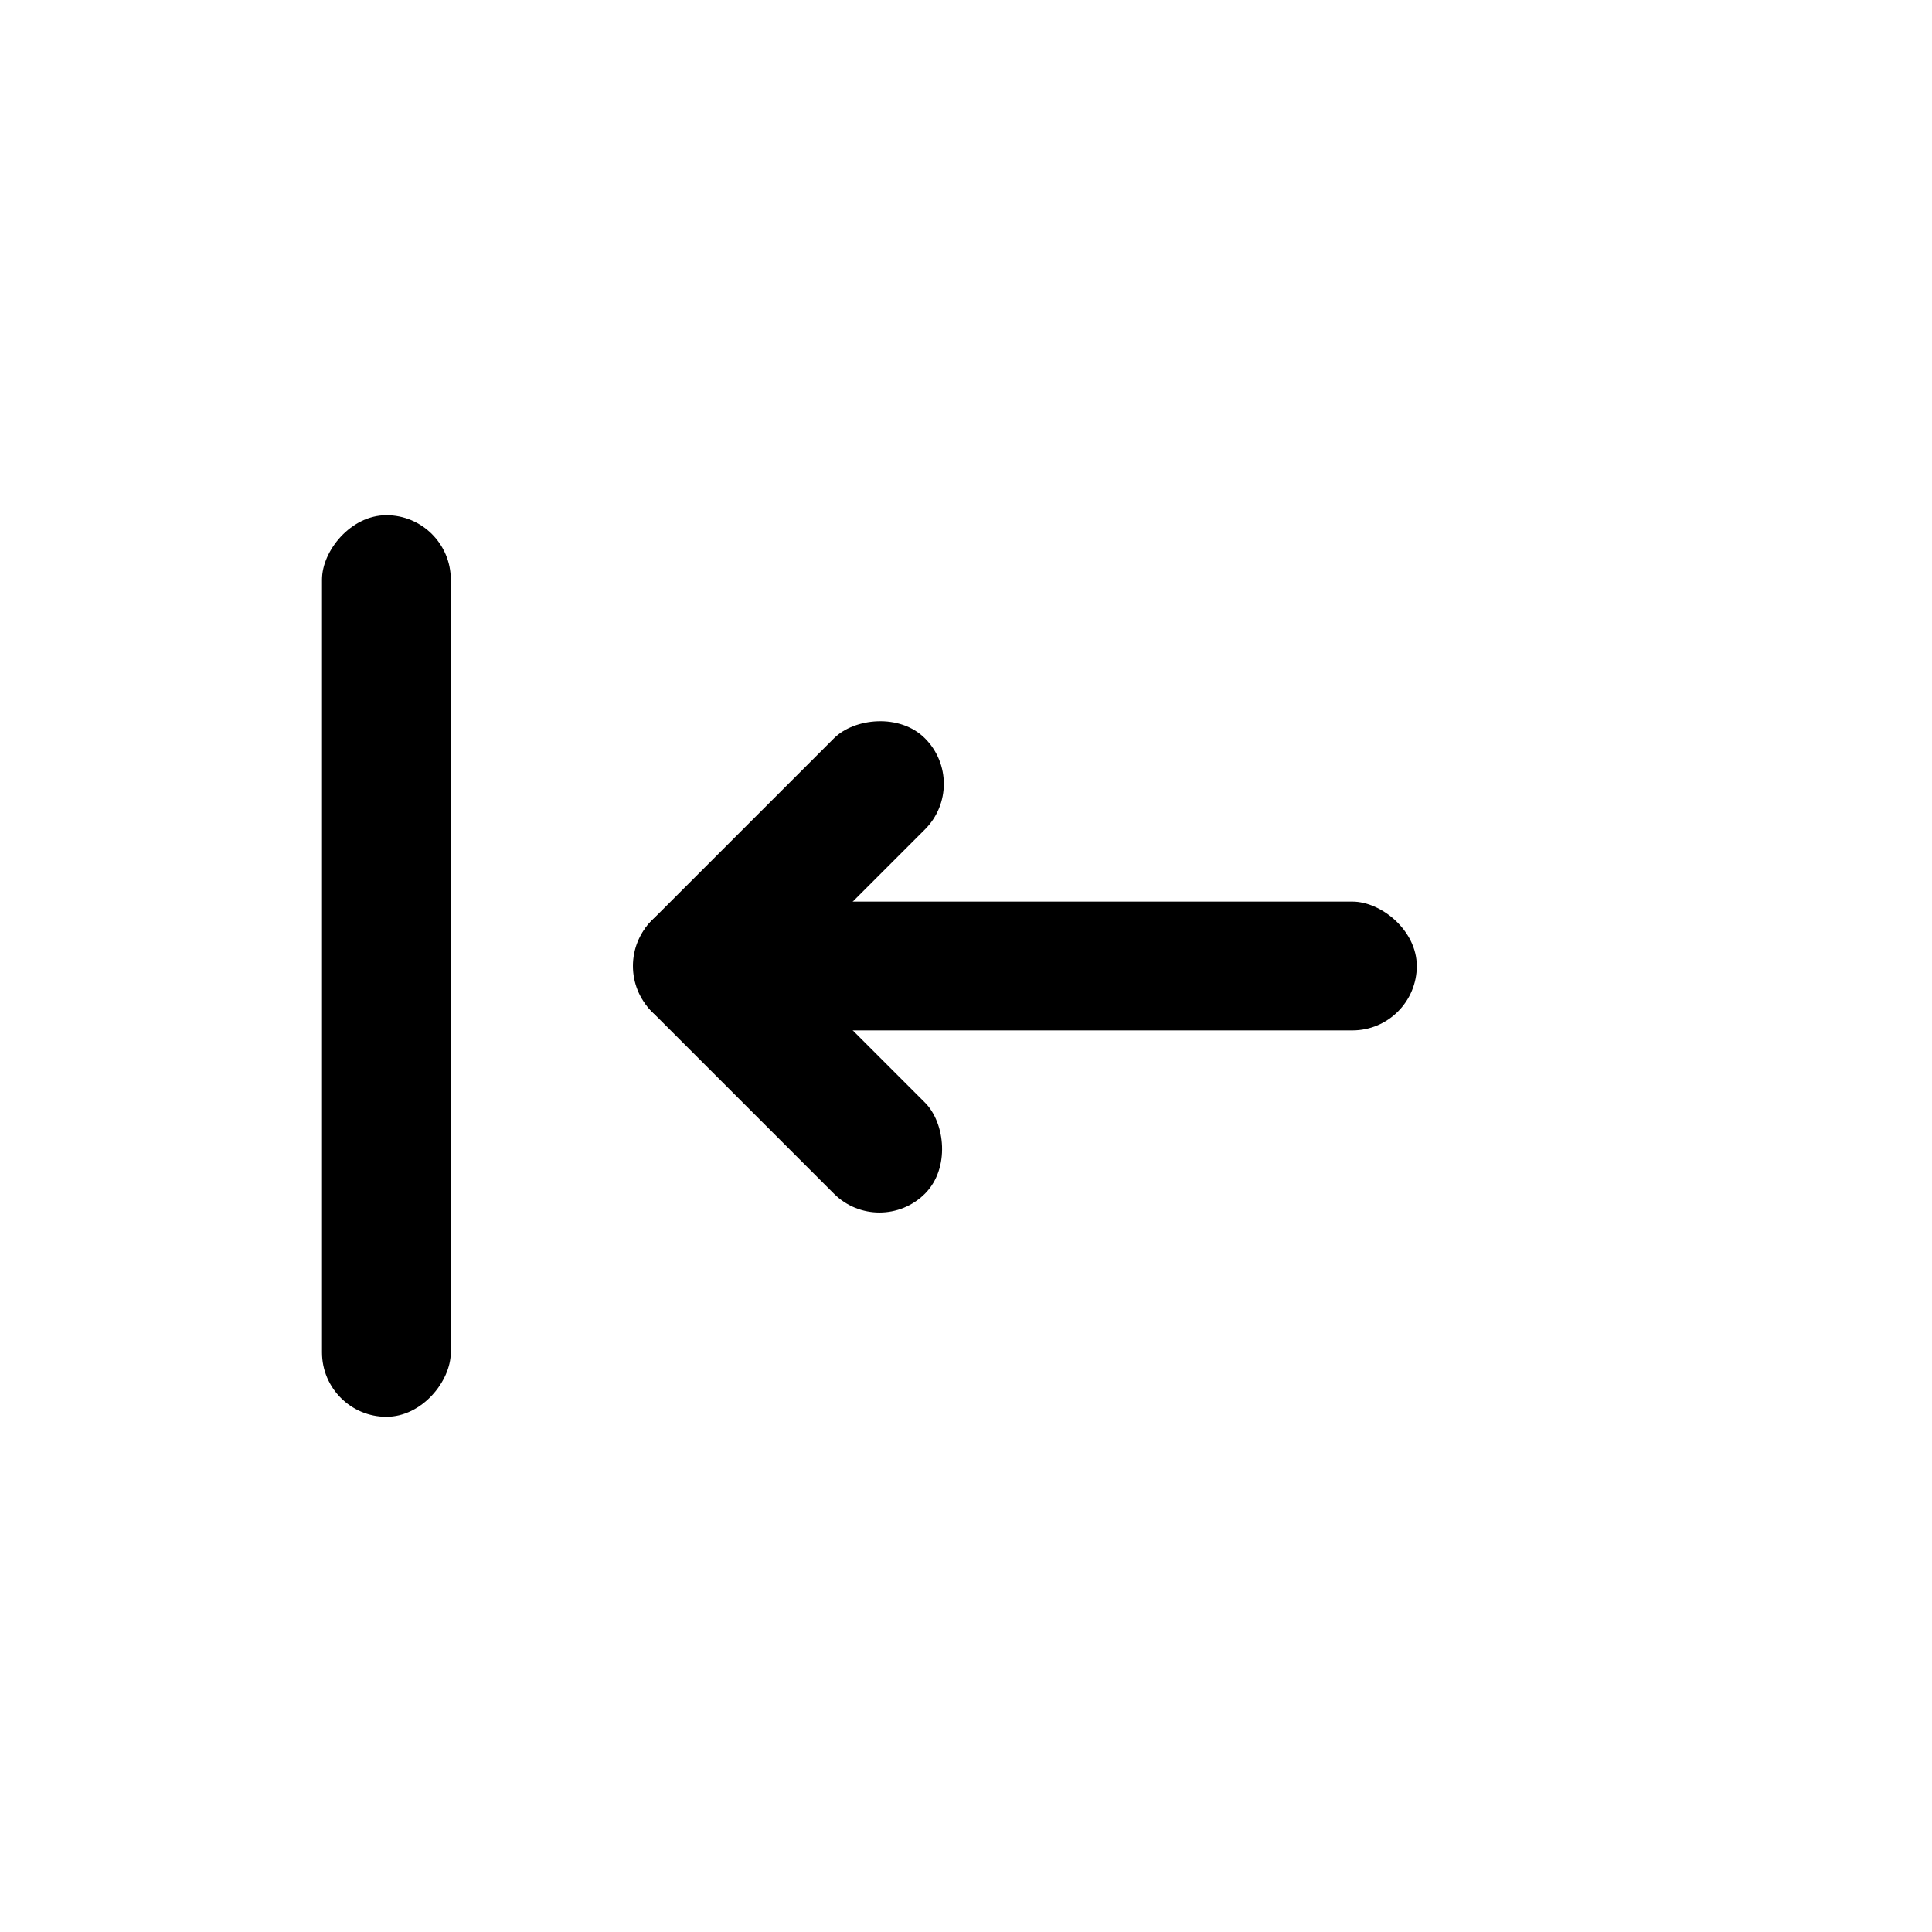
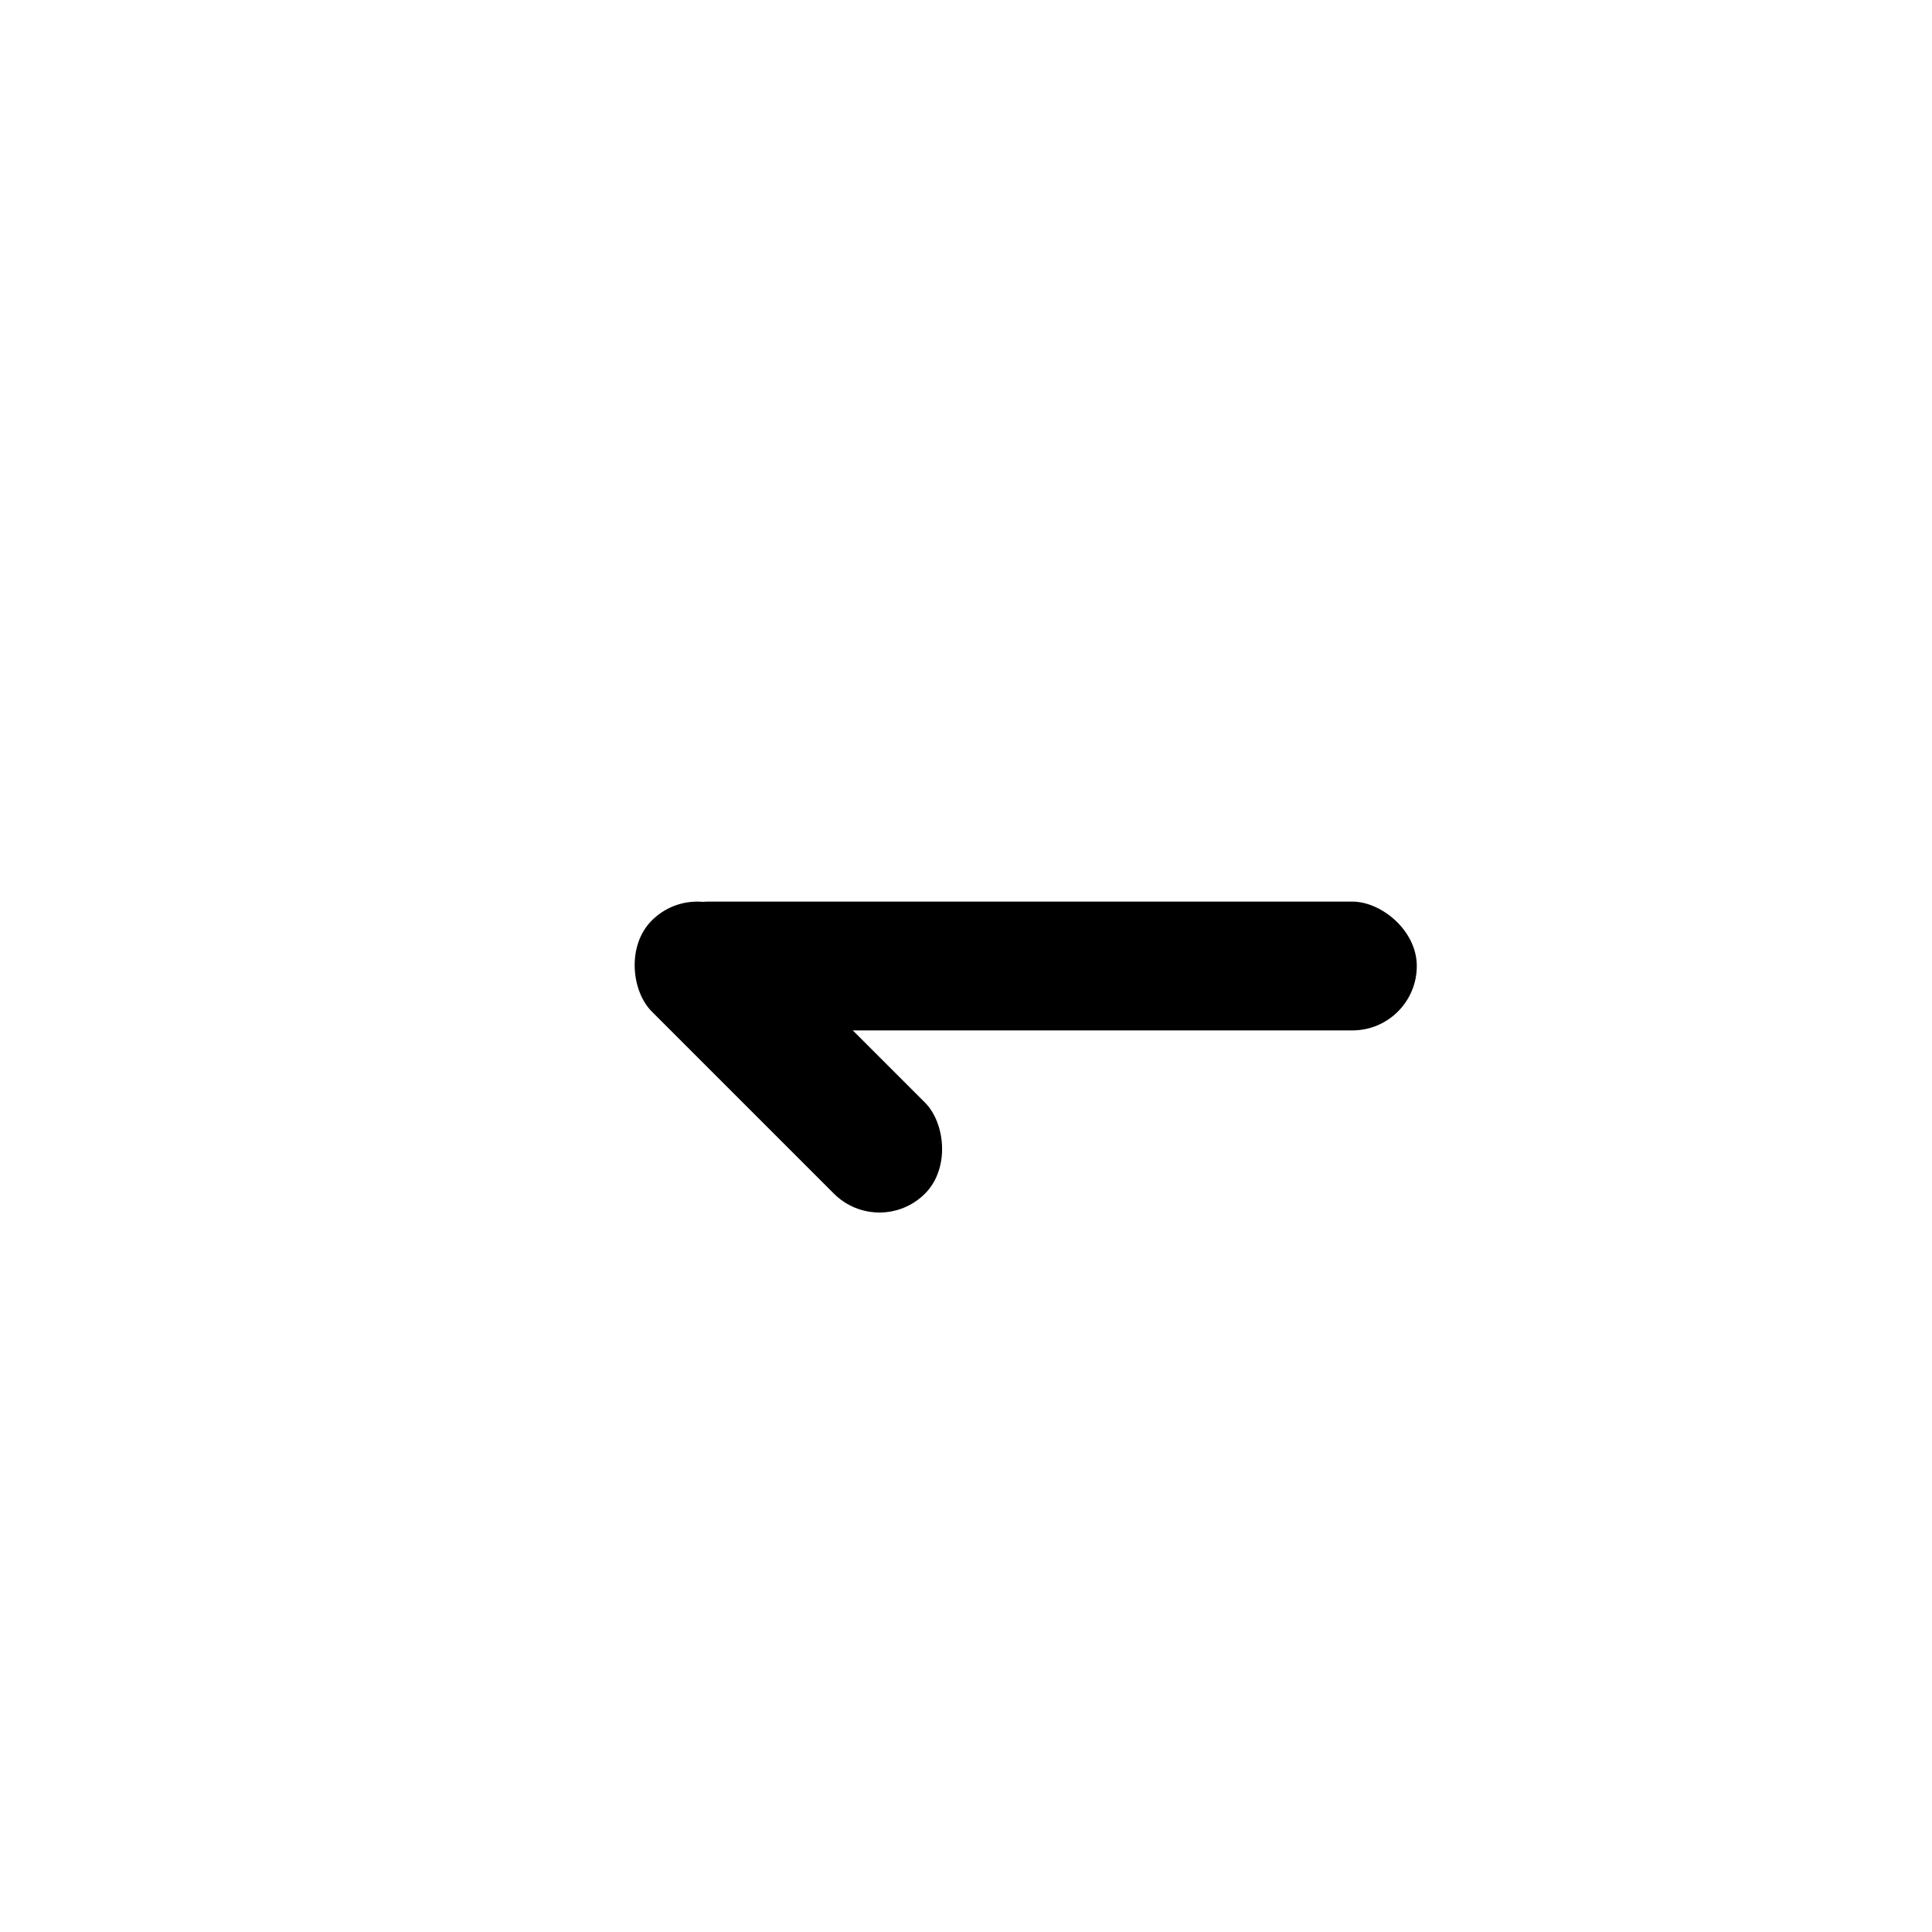
<svg xmlns="http://www.w3.org/2000/svg" width="30" height="30" viewBox="0 0 30 30" fill="none">
  <rect width="2" height="12" rx="1" transform="matrix(-8.42937e-08 1 1 8.42937e-08 10 14)" fill="black" />
-   <rect width="2" height="6" rx="1" transform="matrix(0.707 0.707 0.707 -0.707 9.414 15)" fill="black" />
  <rect width="2" height="6" rx="1" transform="matrix(-0.707 0.707 0.707 0.707 10.828 13.586)" fill="black" />
-   <rect width="2" height="14" rx="1" transform="matrix(-1 -8.74228e-08 -8.74228e-08 1 7 8)" fill="black" />
</svg>